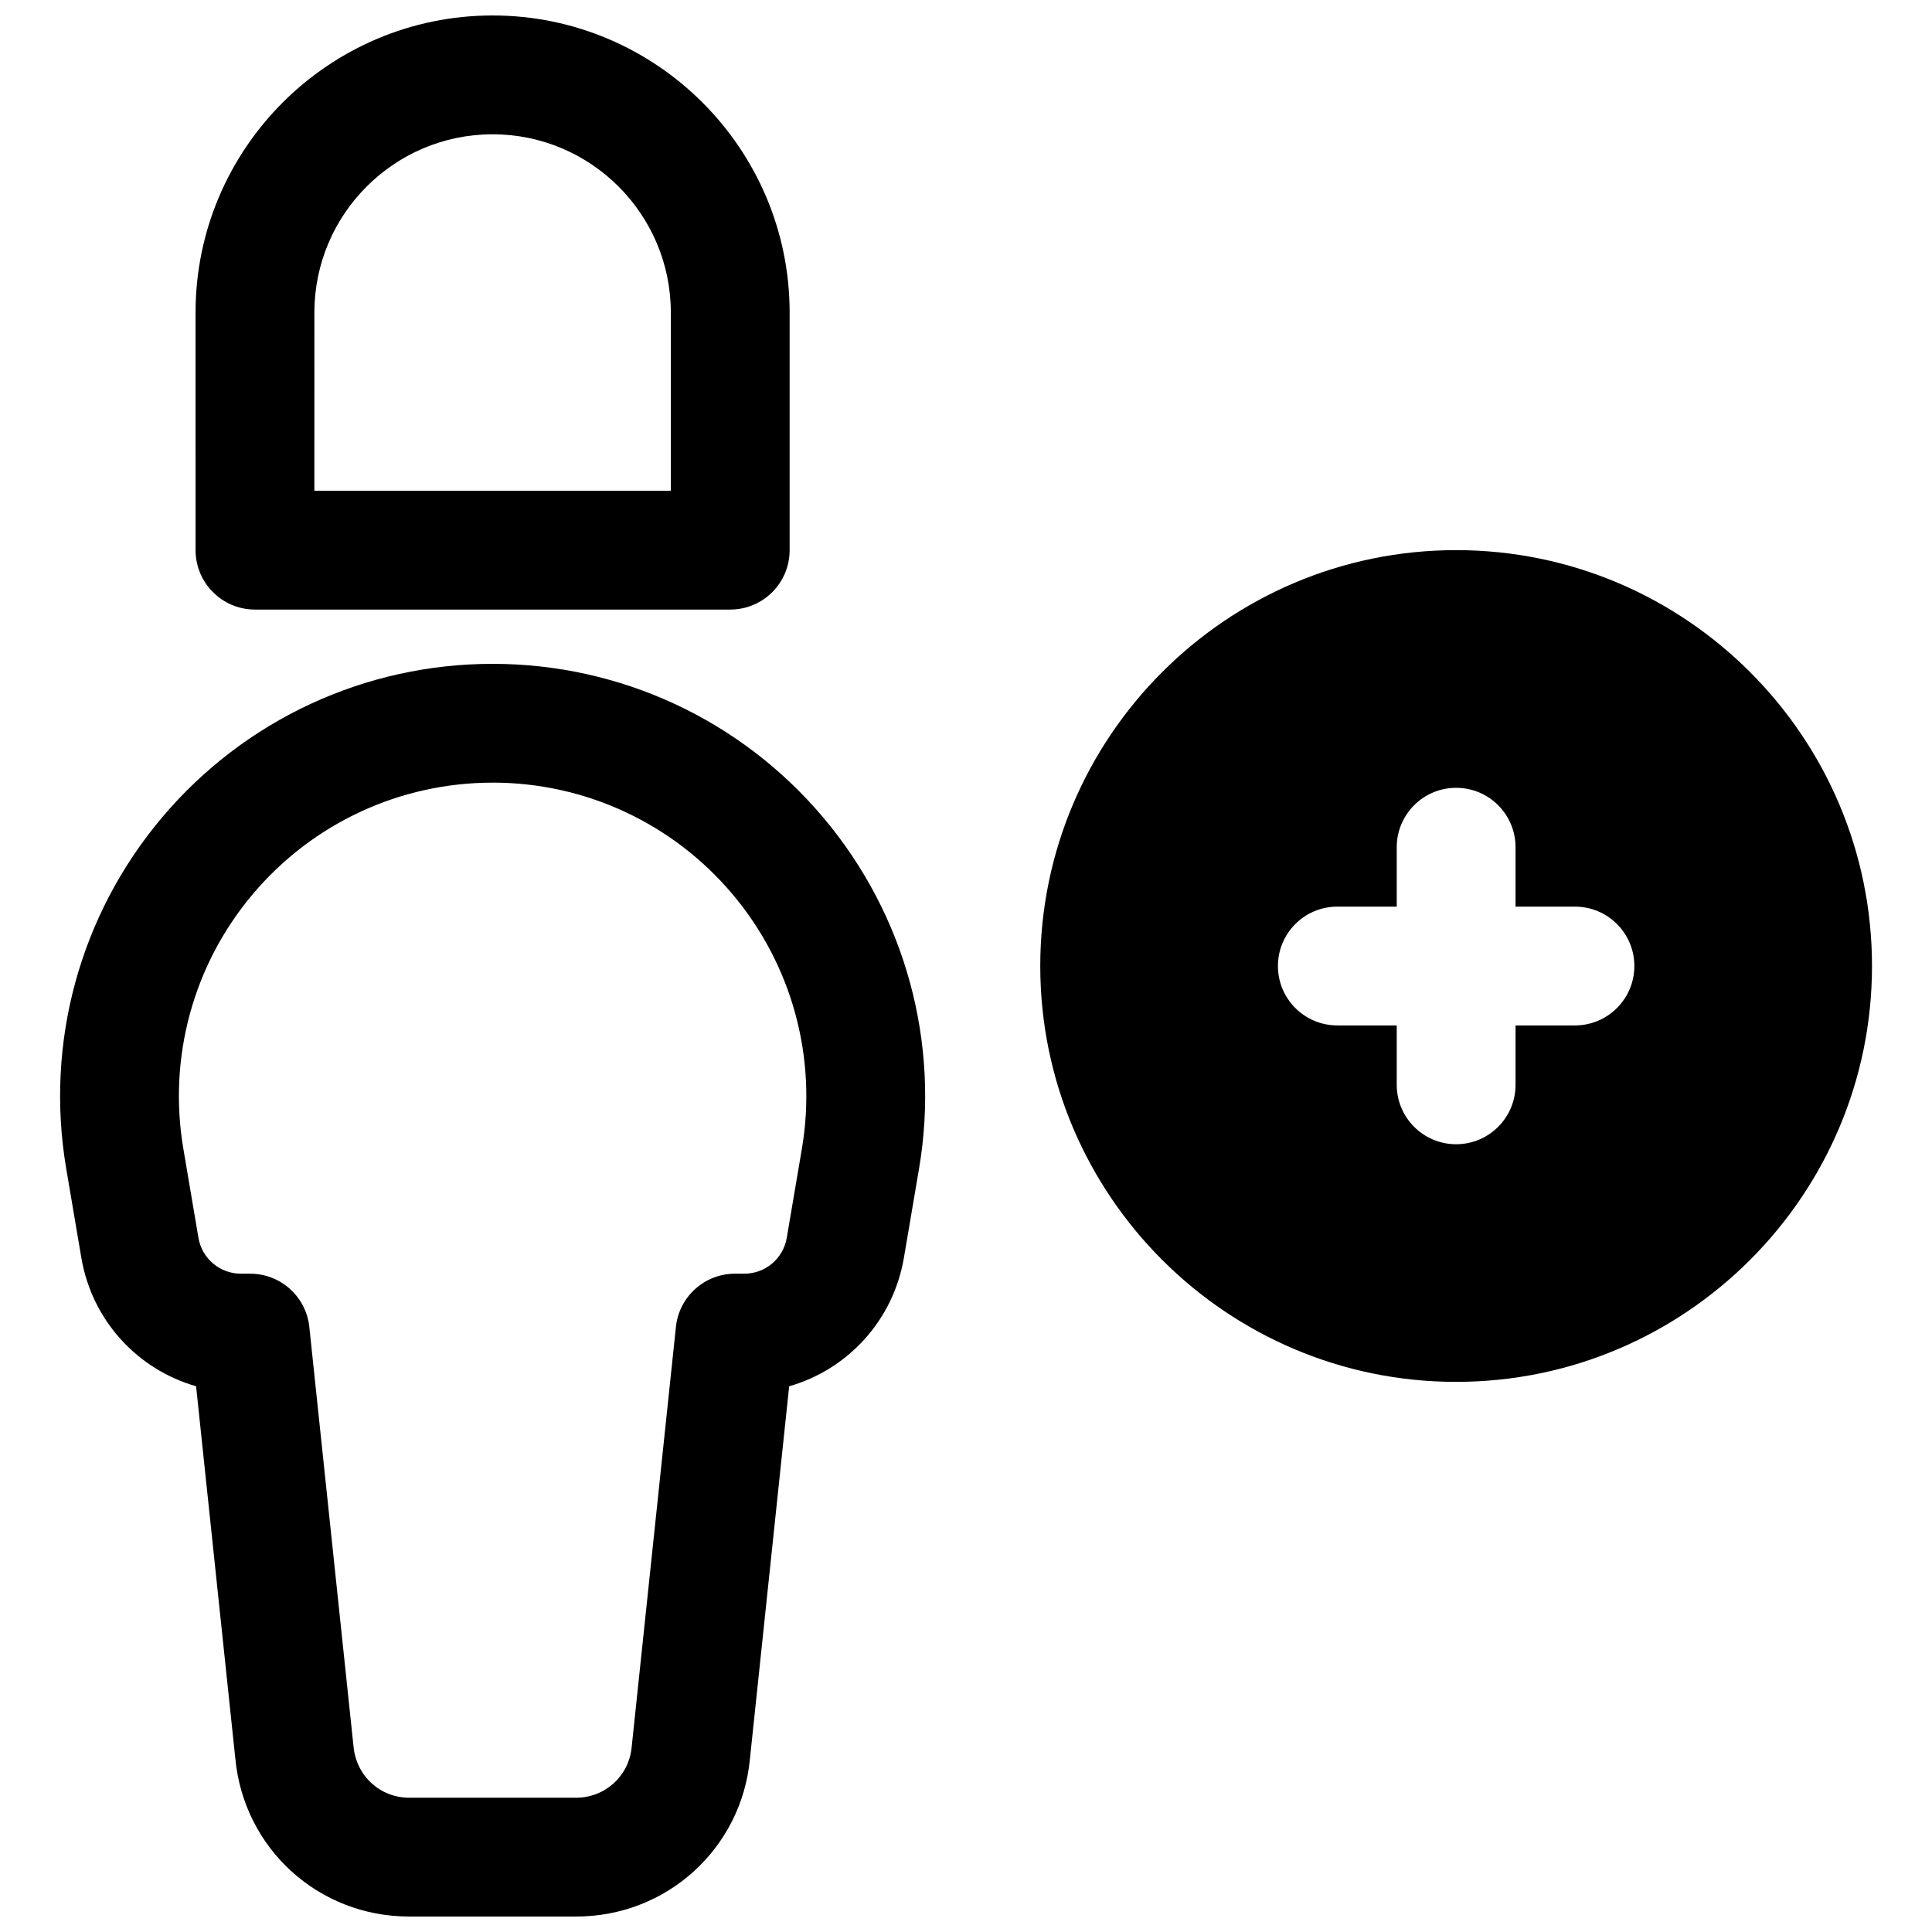
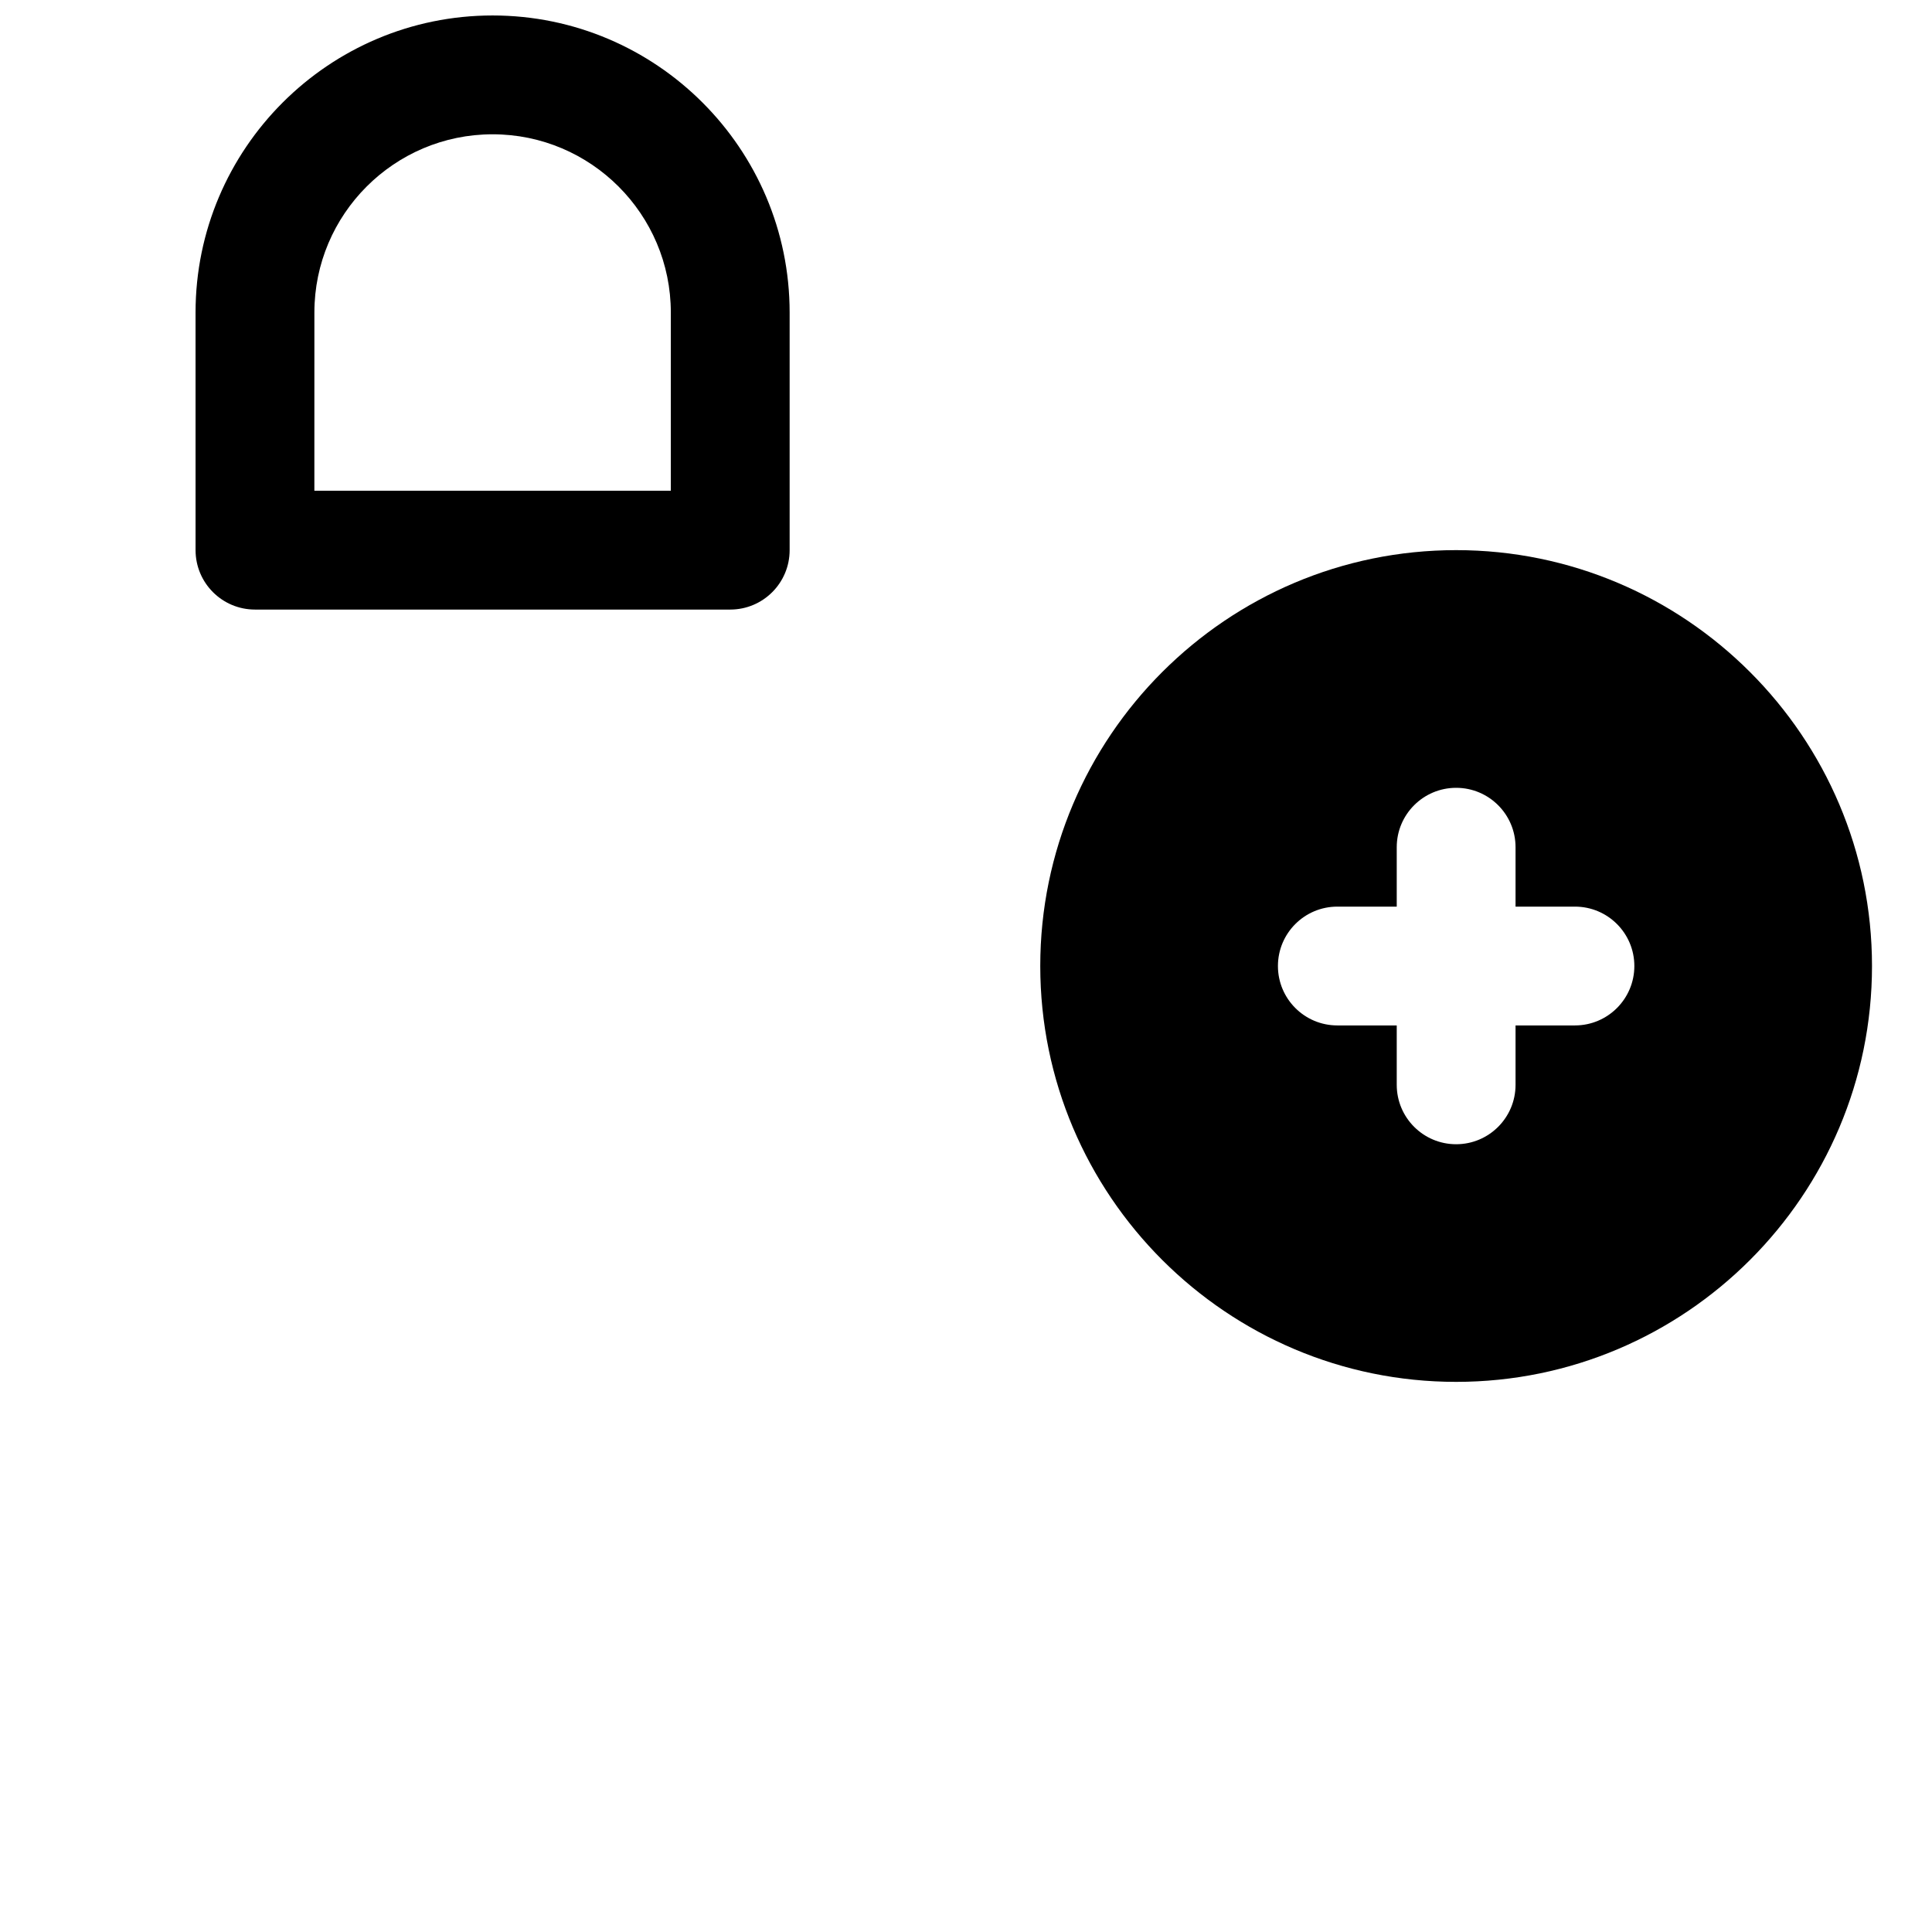
<svg xmlns="http://www.w3.org/2000/svg" width="800px" height="800px" version="1.1" viewBox="144 144 512 512">
  <defs>
    <clipPath id="b">
-       <path d="m159 319h231v332.9h-231z" />
-     </clipPath>
+       </clipPath>
    <clipPath id="a">
      <path d="m195 148.09h159v157.91h-159z" />
    </clipPath>
  </defs>
  <path d="m529.89 510.21c-60.77 0-110.21-49.438-110.21-110.21s49.438-110.21 110.21-110.21 110.21 49.438 110.21 110.21-49.438 110.21-110.21 110.21zm0-188.93c-43.402 0-78.719 35.316-78.719 78.719s35.316 78.719 78.719 78.719c43.402 0 78.719-35.316 78.719-78.719s-35.316-78.719-78.719-78.719z" />
  <path d="m529.89 305.54c-52.172 0-94.465 42.293-94.465 94.465s42.293 94.465 94.465 94.465 94.465-42.293 94.465-94.465-42.293-94.465-94.465-94.465zm31.488 110.21h-15.742v15.742c0 8.695-7.051 15.742-15.742 15.742-8.695 0-15.742-7.051-15.742-15.742v-15.742h-15.742c-8.695 0-15.742-7.051-15.742-15.742 0-8.695 7.051-15.742 15.742-15.742h15.742v-15.742c0-8.695 7.051-15.742 15.742-15.742 8.695 0 15.742 7.051 15.742 15.742v15.742h15.742c8.695 0 15.742 7.051 15.742 15.742s-7.047 15.742-15.742 15.742z" />
  <g clip-path="url(#b)">
    <path d="m296.69 651.9h-44.281c-24.031 0-43.828-18.035-46.055-41.957l-10.387-98.57c-15.527-4.449-27.59-17.426-30.418-34.078l-3.996-23.586c-5.664-33.332 3.606-67.281 25.43-93.117 21.824-25.844 53.742-40.668 87.57-40.668 33.824 0 65.734 14.82 87.562 40.66 21.824 25.836 31.098 59.785 25.438 93.133l-4.004 23.578c-2.82 16.645-14.875 29.629-30.41 34.078l-10.402 98.762c-2.231 23.73-22.031 41.766-46.047 41.766zm-22.141-300.49c-24.531 0-47.688 10.746-63.516 29.496-15.828 18.742-22.547 43.359-18.441 67.535l3.996 23.586c0.938 5.512 5.68 9.516 11.27 9.516h2.453c8.055 0 14.812 6.082 15.66 14.09l11.715 111.19c0.73 7.828 7.051 13.586 14.723 13.586h44.281c7.672 0 13.992-5.758 14.707-13.398l11.73-111.38c0.844-8.012 7.602-14.09 15.66-14.09h2.445c5.598 0 10.332-4.004 11.27-9.516l4.004-23.586c4.106-24.184-2.621-48.801-18.449-67.543-15.832-18.746-38.977-29.492-63.508-29.492z" />
  </g>
  <g clip-path="url(#a)">
    <path d="m337.52 305.54h-125.95c-8.695 0-15.742-7.051-15.742-15.742l-0.004-62.98c0-43.402 35.316-78.719 78.719-78.719 43.402 0 78.719 35.316 78.719 78.719v62.977c0.004 8.695-7.047 15.746-15.738 15.746zm-110.21-31.488h94.465v-47.234c0-26.047-21.188-47.23-47.23-47.23-26.047 0-47.23 21.188-47.23 47.23z" />
  </g>
</svg>